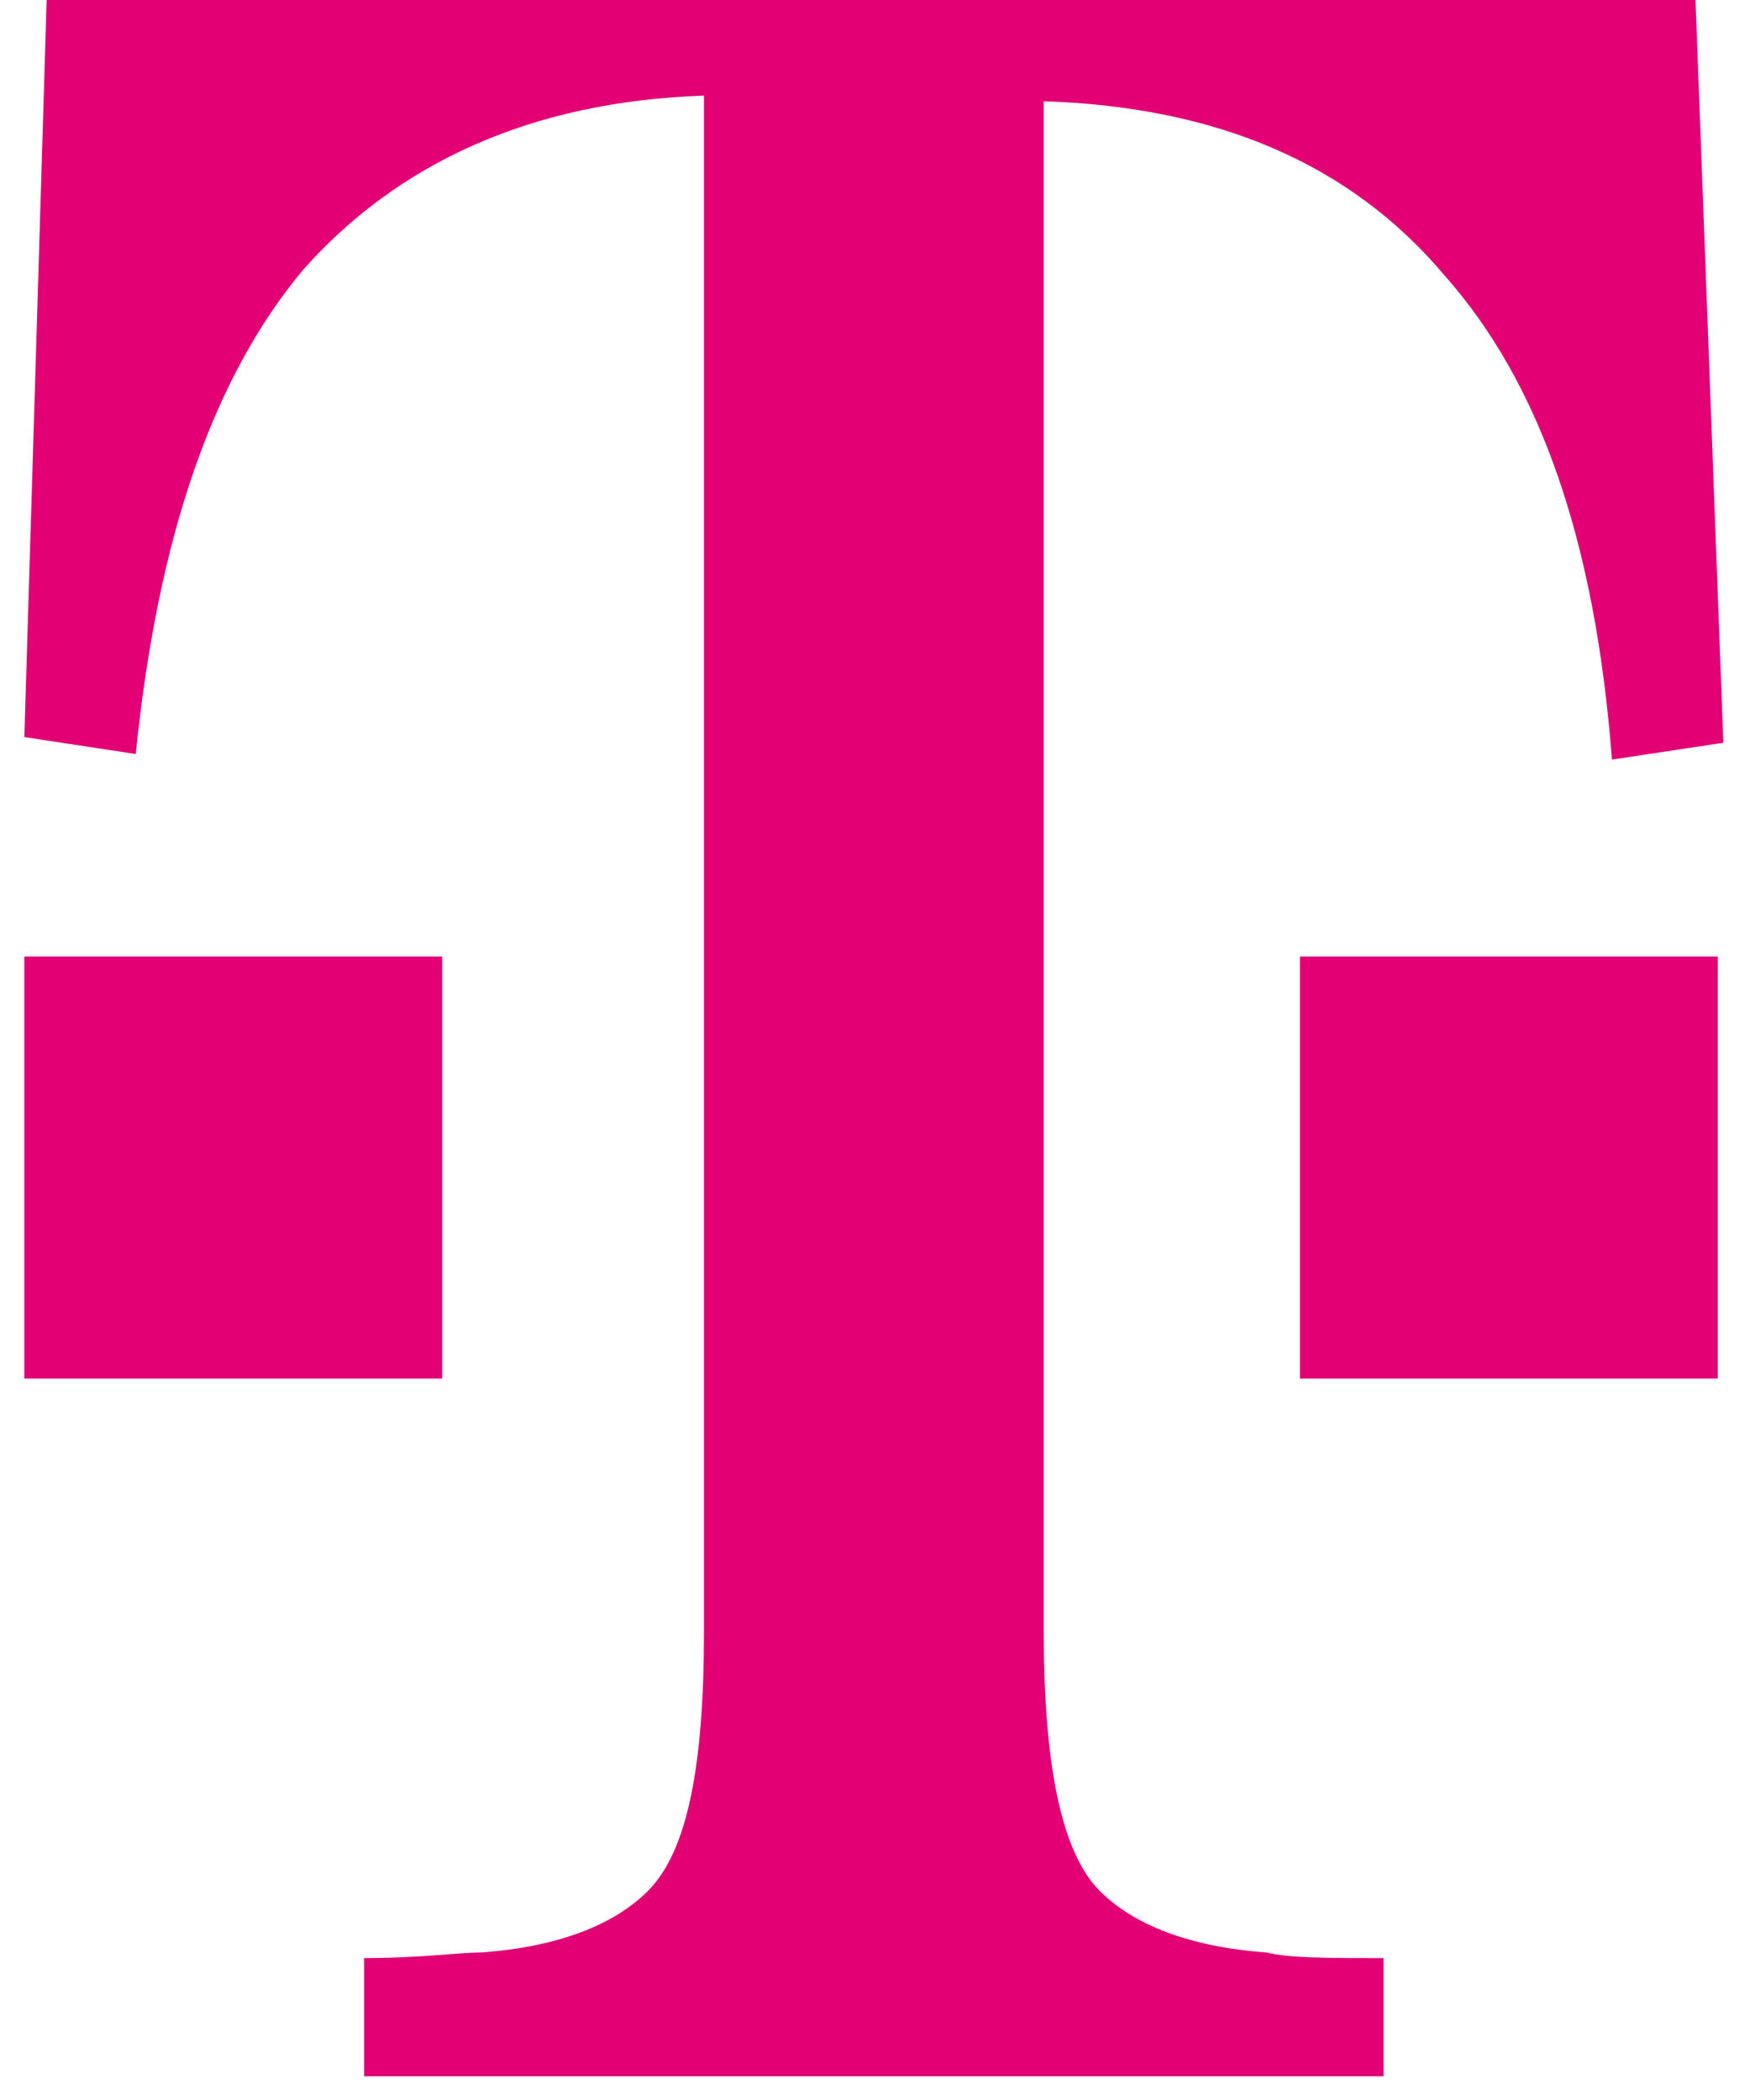
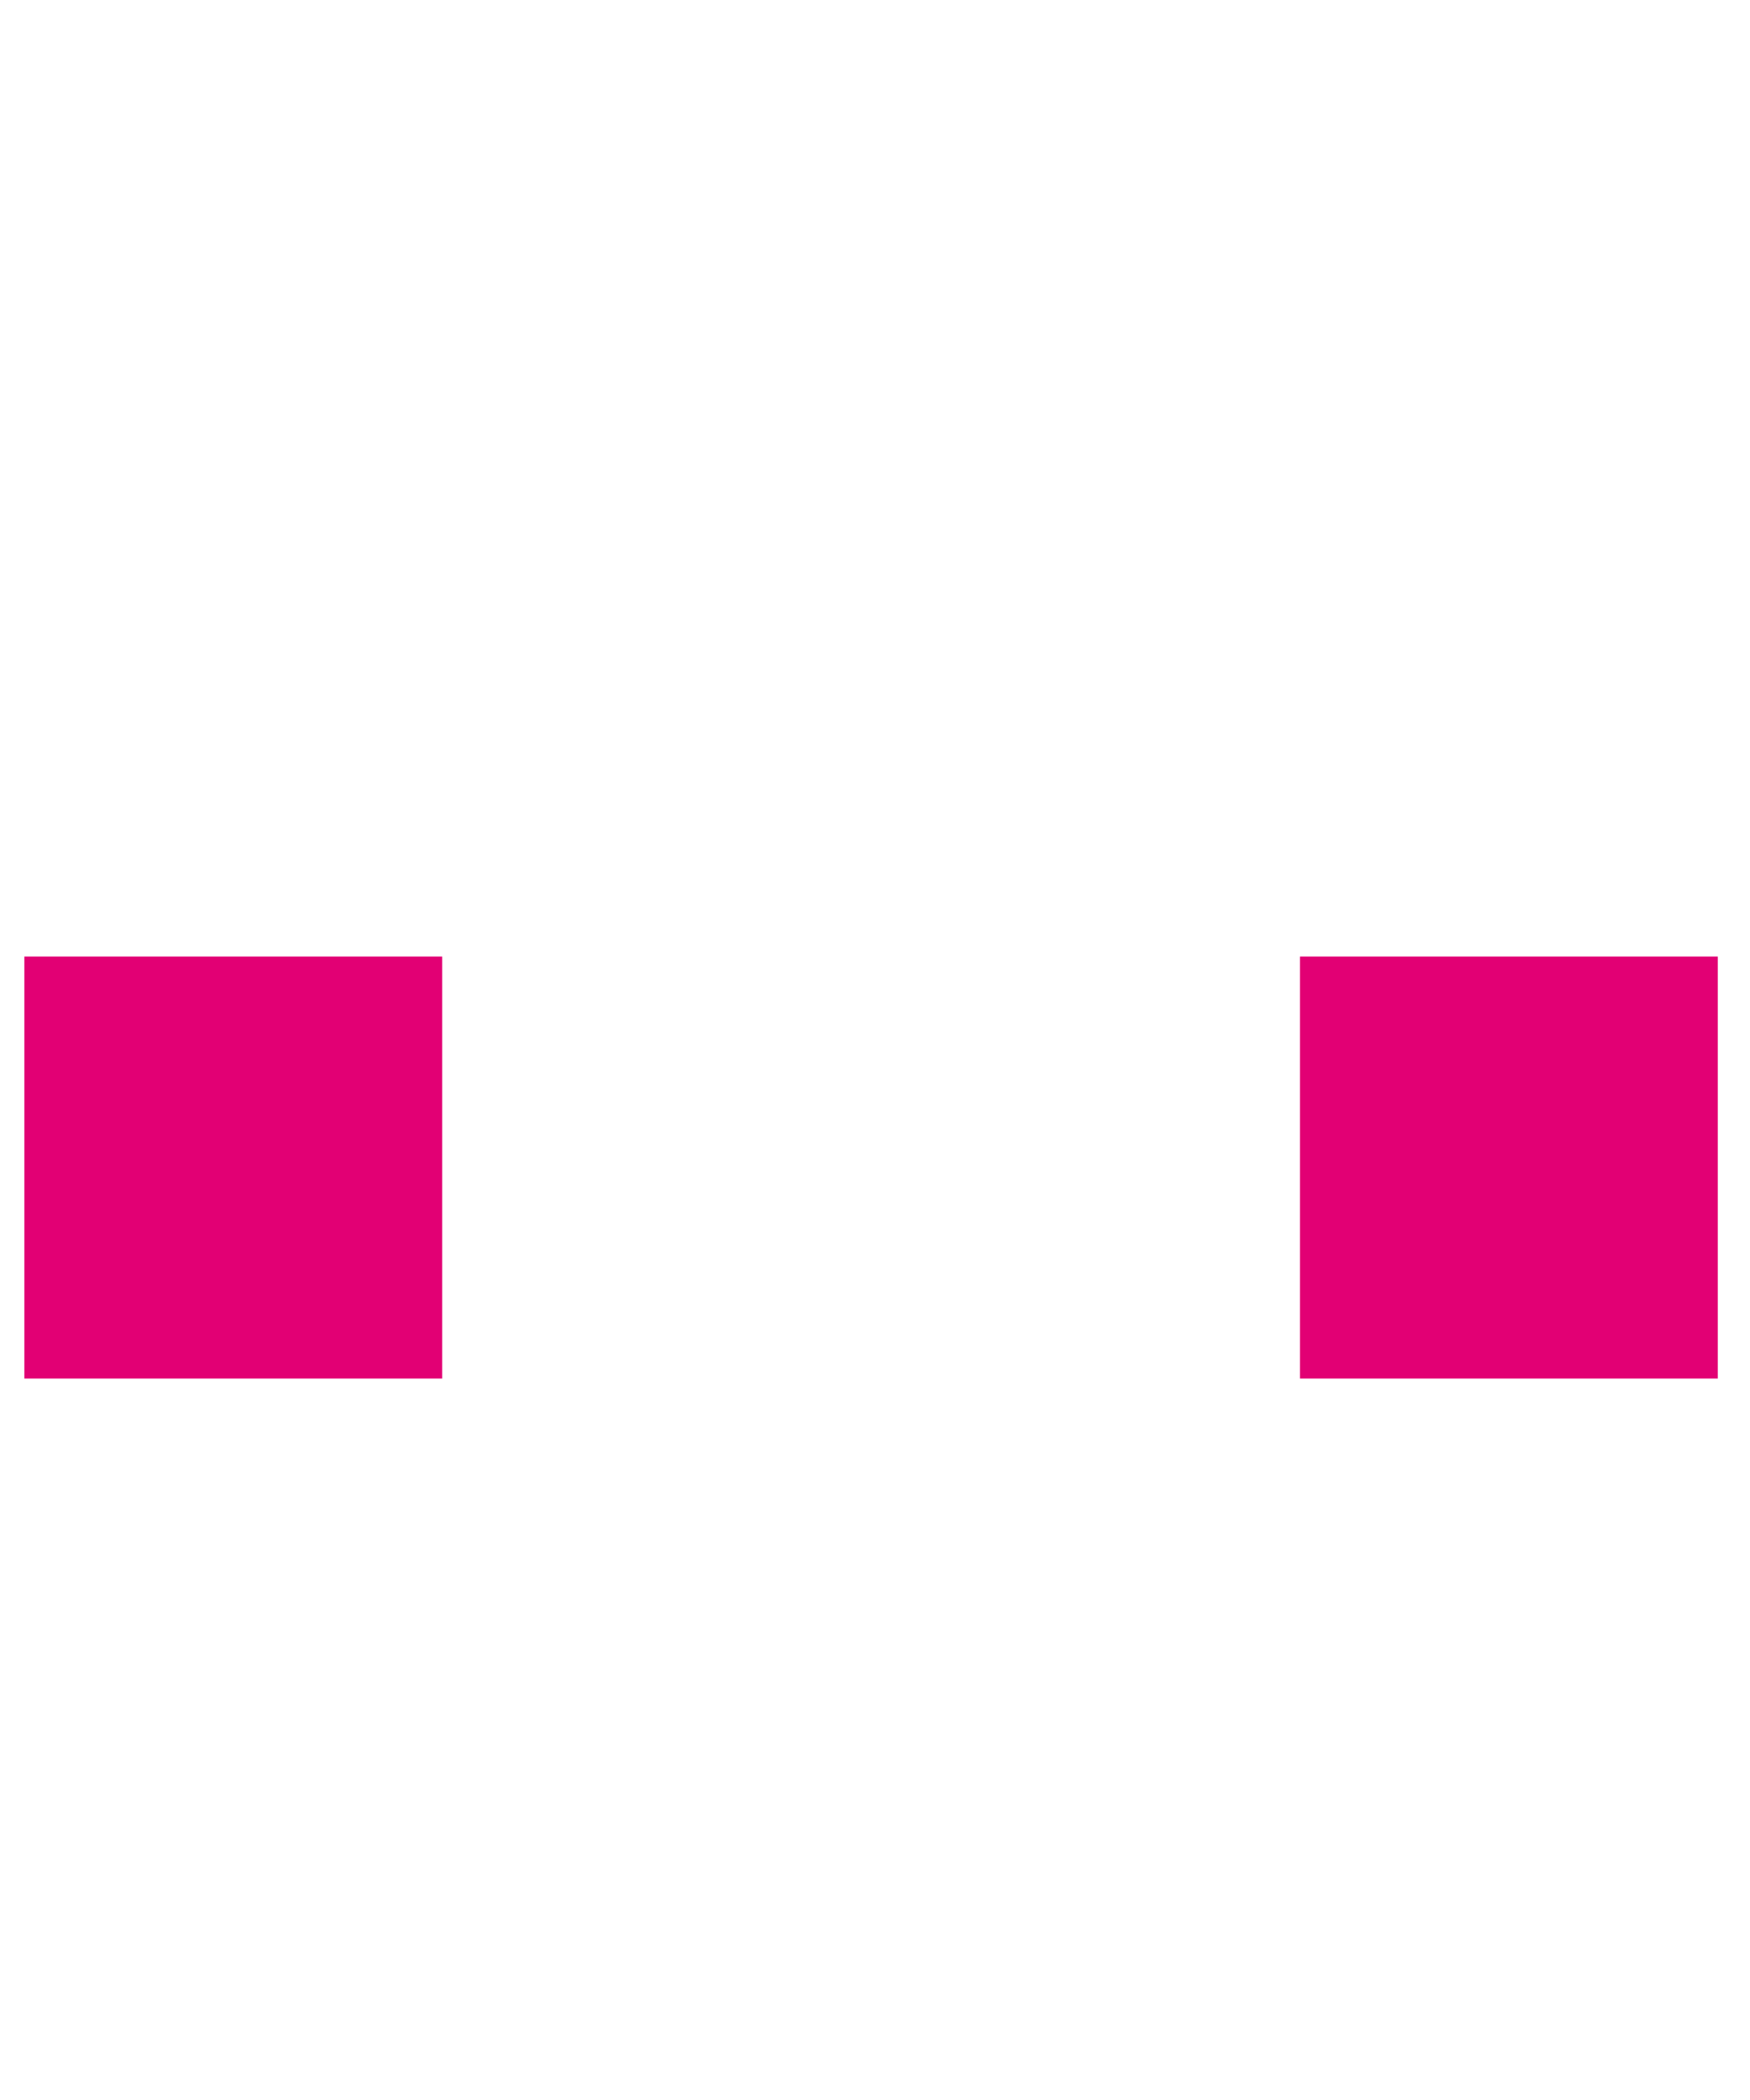
<svg xmlns="http://www.w3.org/2000/svg" width="35" height="42" viewBox="0 0 35 42">
  <g fill="none" fill-rule="evenodd">
    <g fill="#E20074" fill-rule="nonzero">
      <g>
        <g>
          <g>
-             <path d="M0 27.571L0 19.131 4.345 19.131 8.356 19.131 8.356 27.571zM25.513 27.571L25.513 19.131 30.303 19.131 33.868 19.131 33.868 27.571z" transform="translate(-704 -3649) translate(155 3439) translate(549 210) translate(.487)" />
-             <path d="M33.423 0H.446L0 14.742l2.228.338c.446-4.39 1.56-7.54 3.342-9.678 1.894-2.138 4.568-3.376 8.022-3.489v30.722c0 2.701-.334 4.39-1.114 5.177-.669.675-1.783 1.125-3.342 1.238-.446 0-1.226.112-2.34.112v2.364h20.388v-2.364c-1.114 0-1.894 0-2.34-.112-1.56-.113-2.674-.563-3.342-1.238-.78-.788-1.114-2.588-1.114-5.177V2.025c3.454.113 6.127 1.239 8.021 3.49 1.894 2.137 3.008 5.288 3.343 9.677l2.228-.337L33.423 0z" transform="translate(-704 -3649) translate(155 3439) translate(549 210) translate(.487)" />
+             <path d="M0 27.571L0 19.131 4.345 19.131 8.356 19.131 8.356 27.571M25.513 27.571L25.513 19.131 30.303 19.131 33.868 19.131 33.868 27.571z" transform="translate(-704 -3649) translate(155 3439) translate(549 210) translate(.487)" />
          </g>
        </g>
      </g>
    </g>
  </g>
</svg>